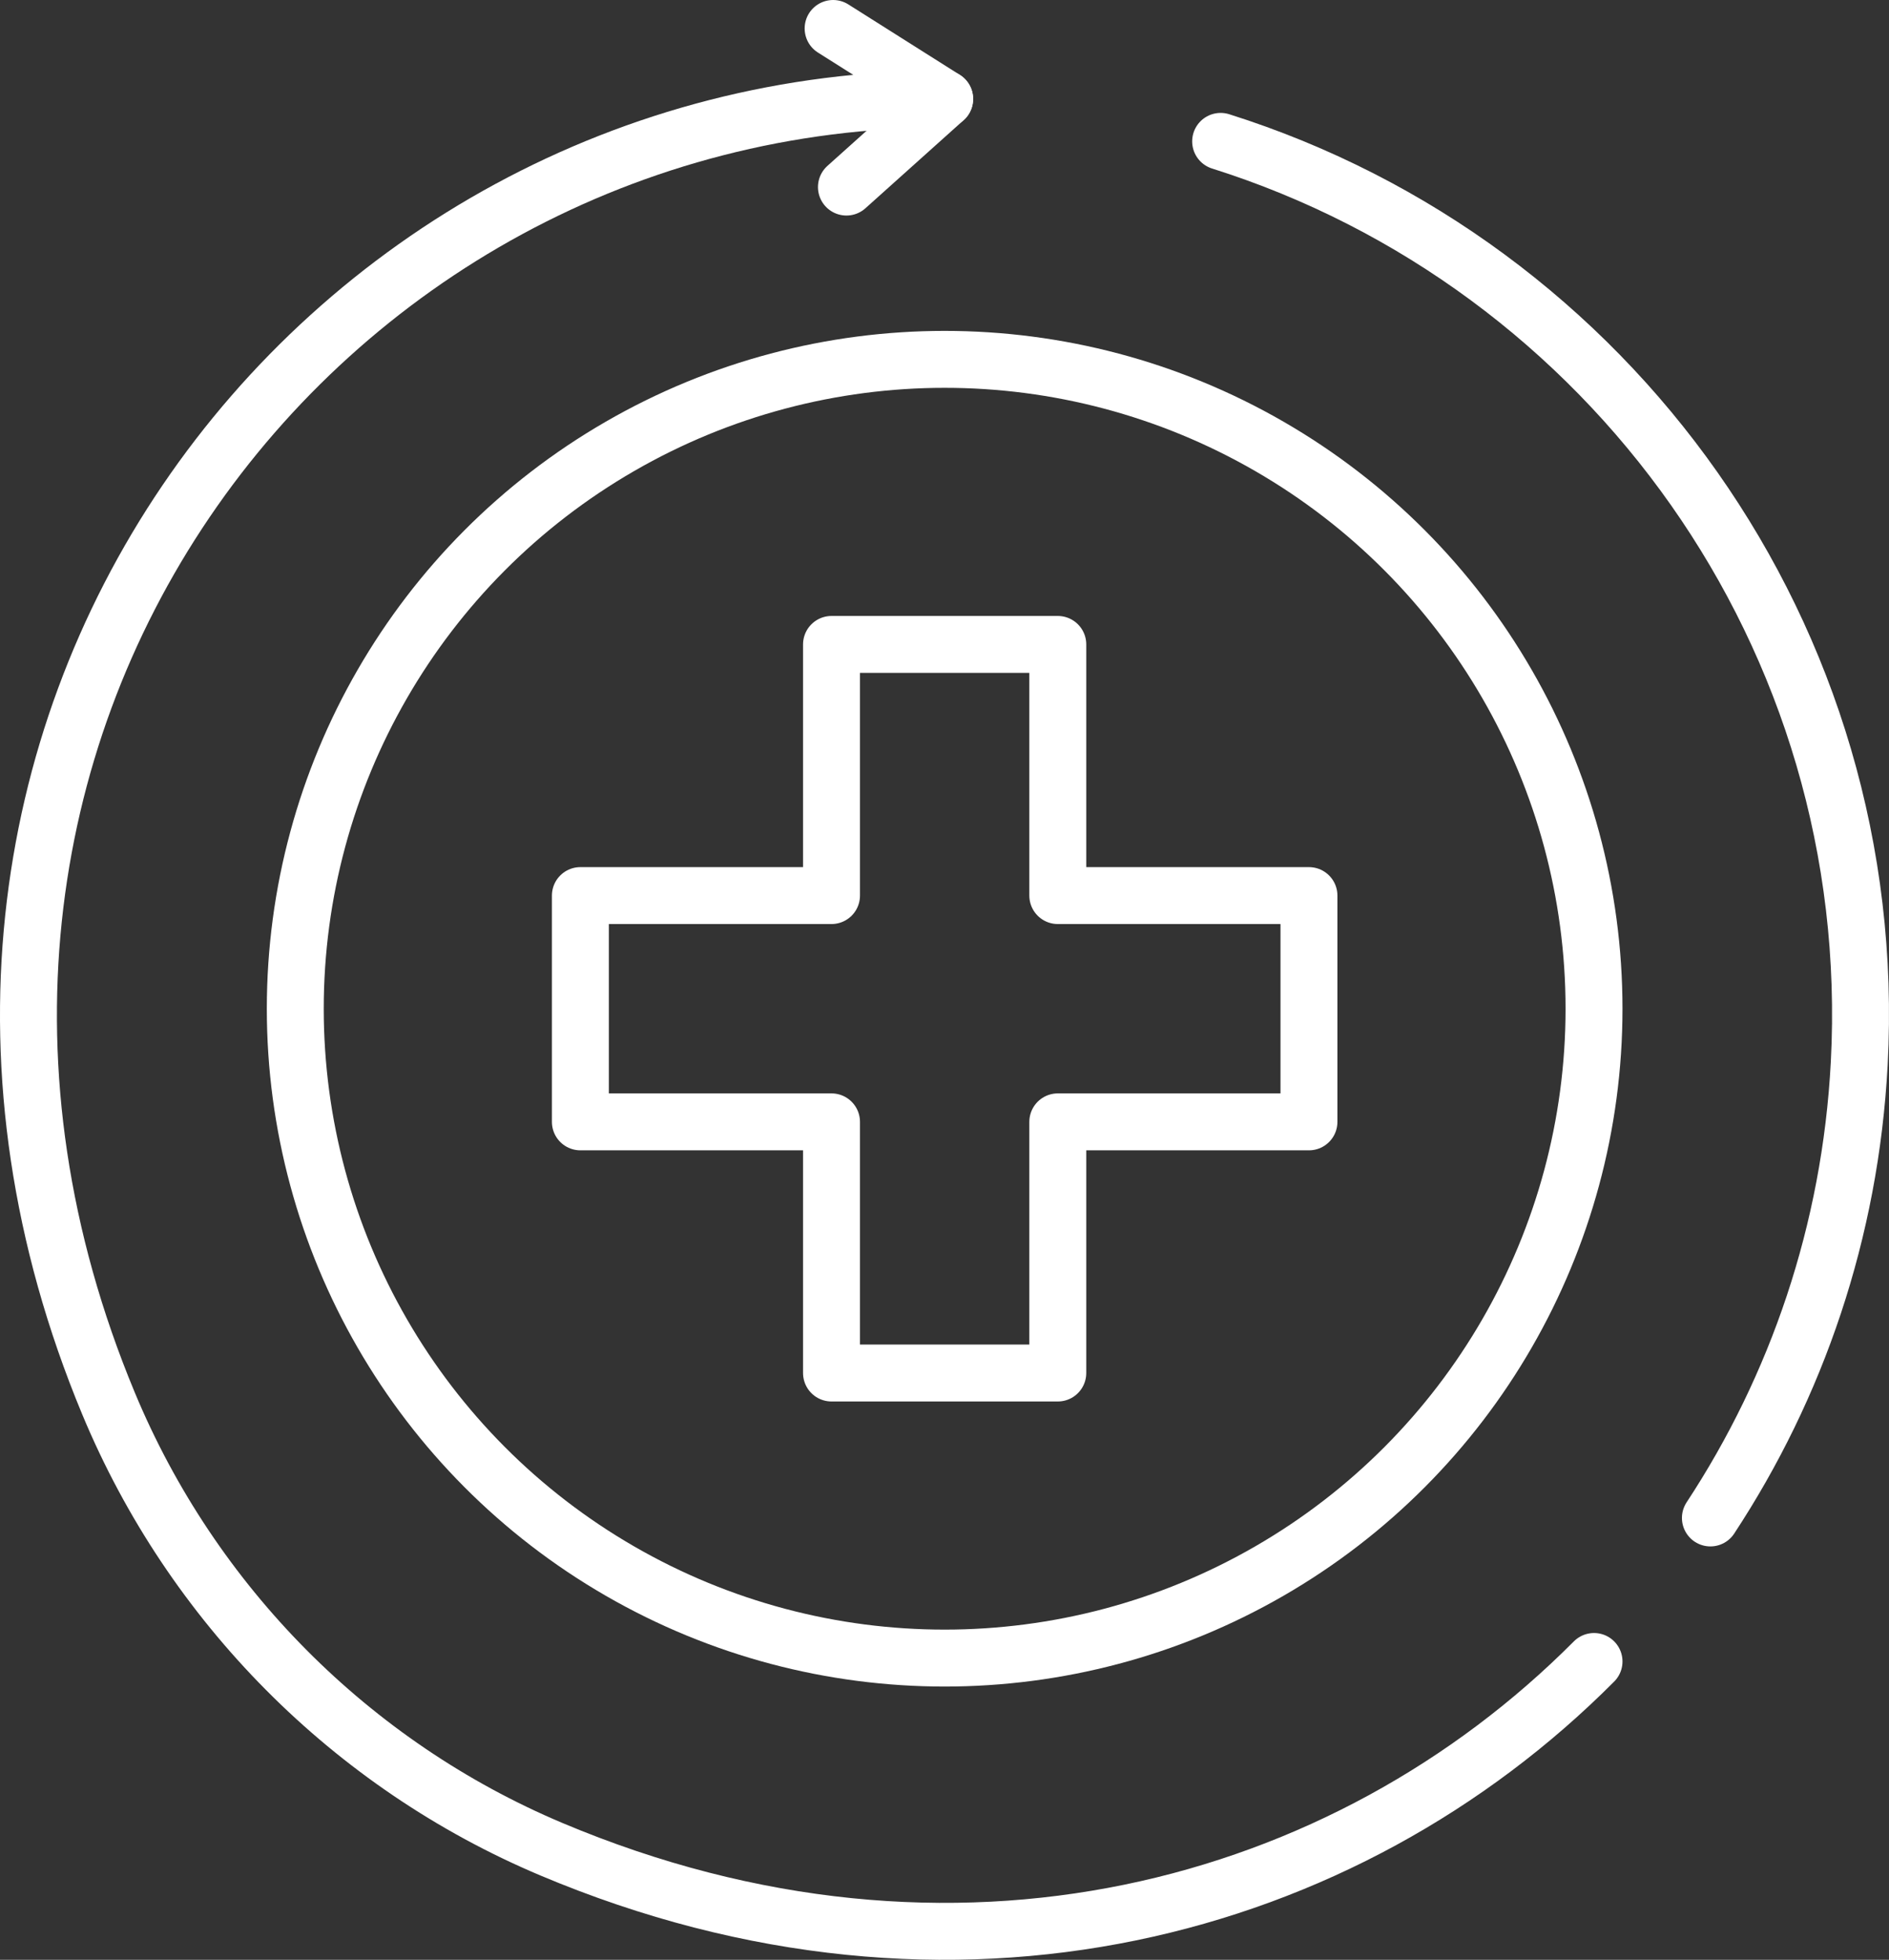
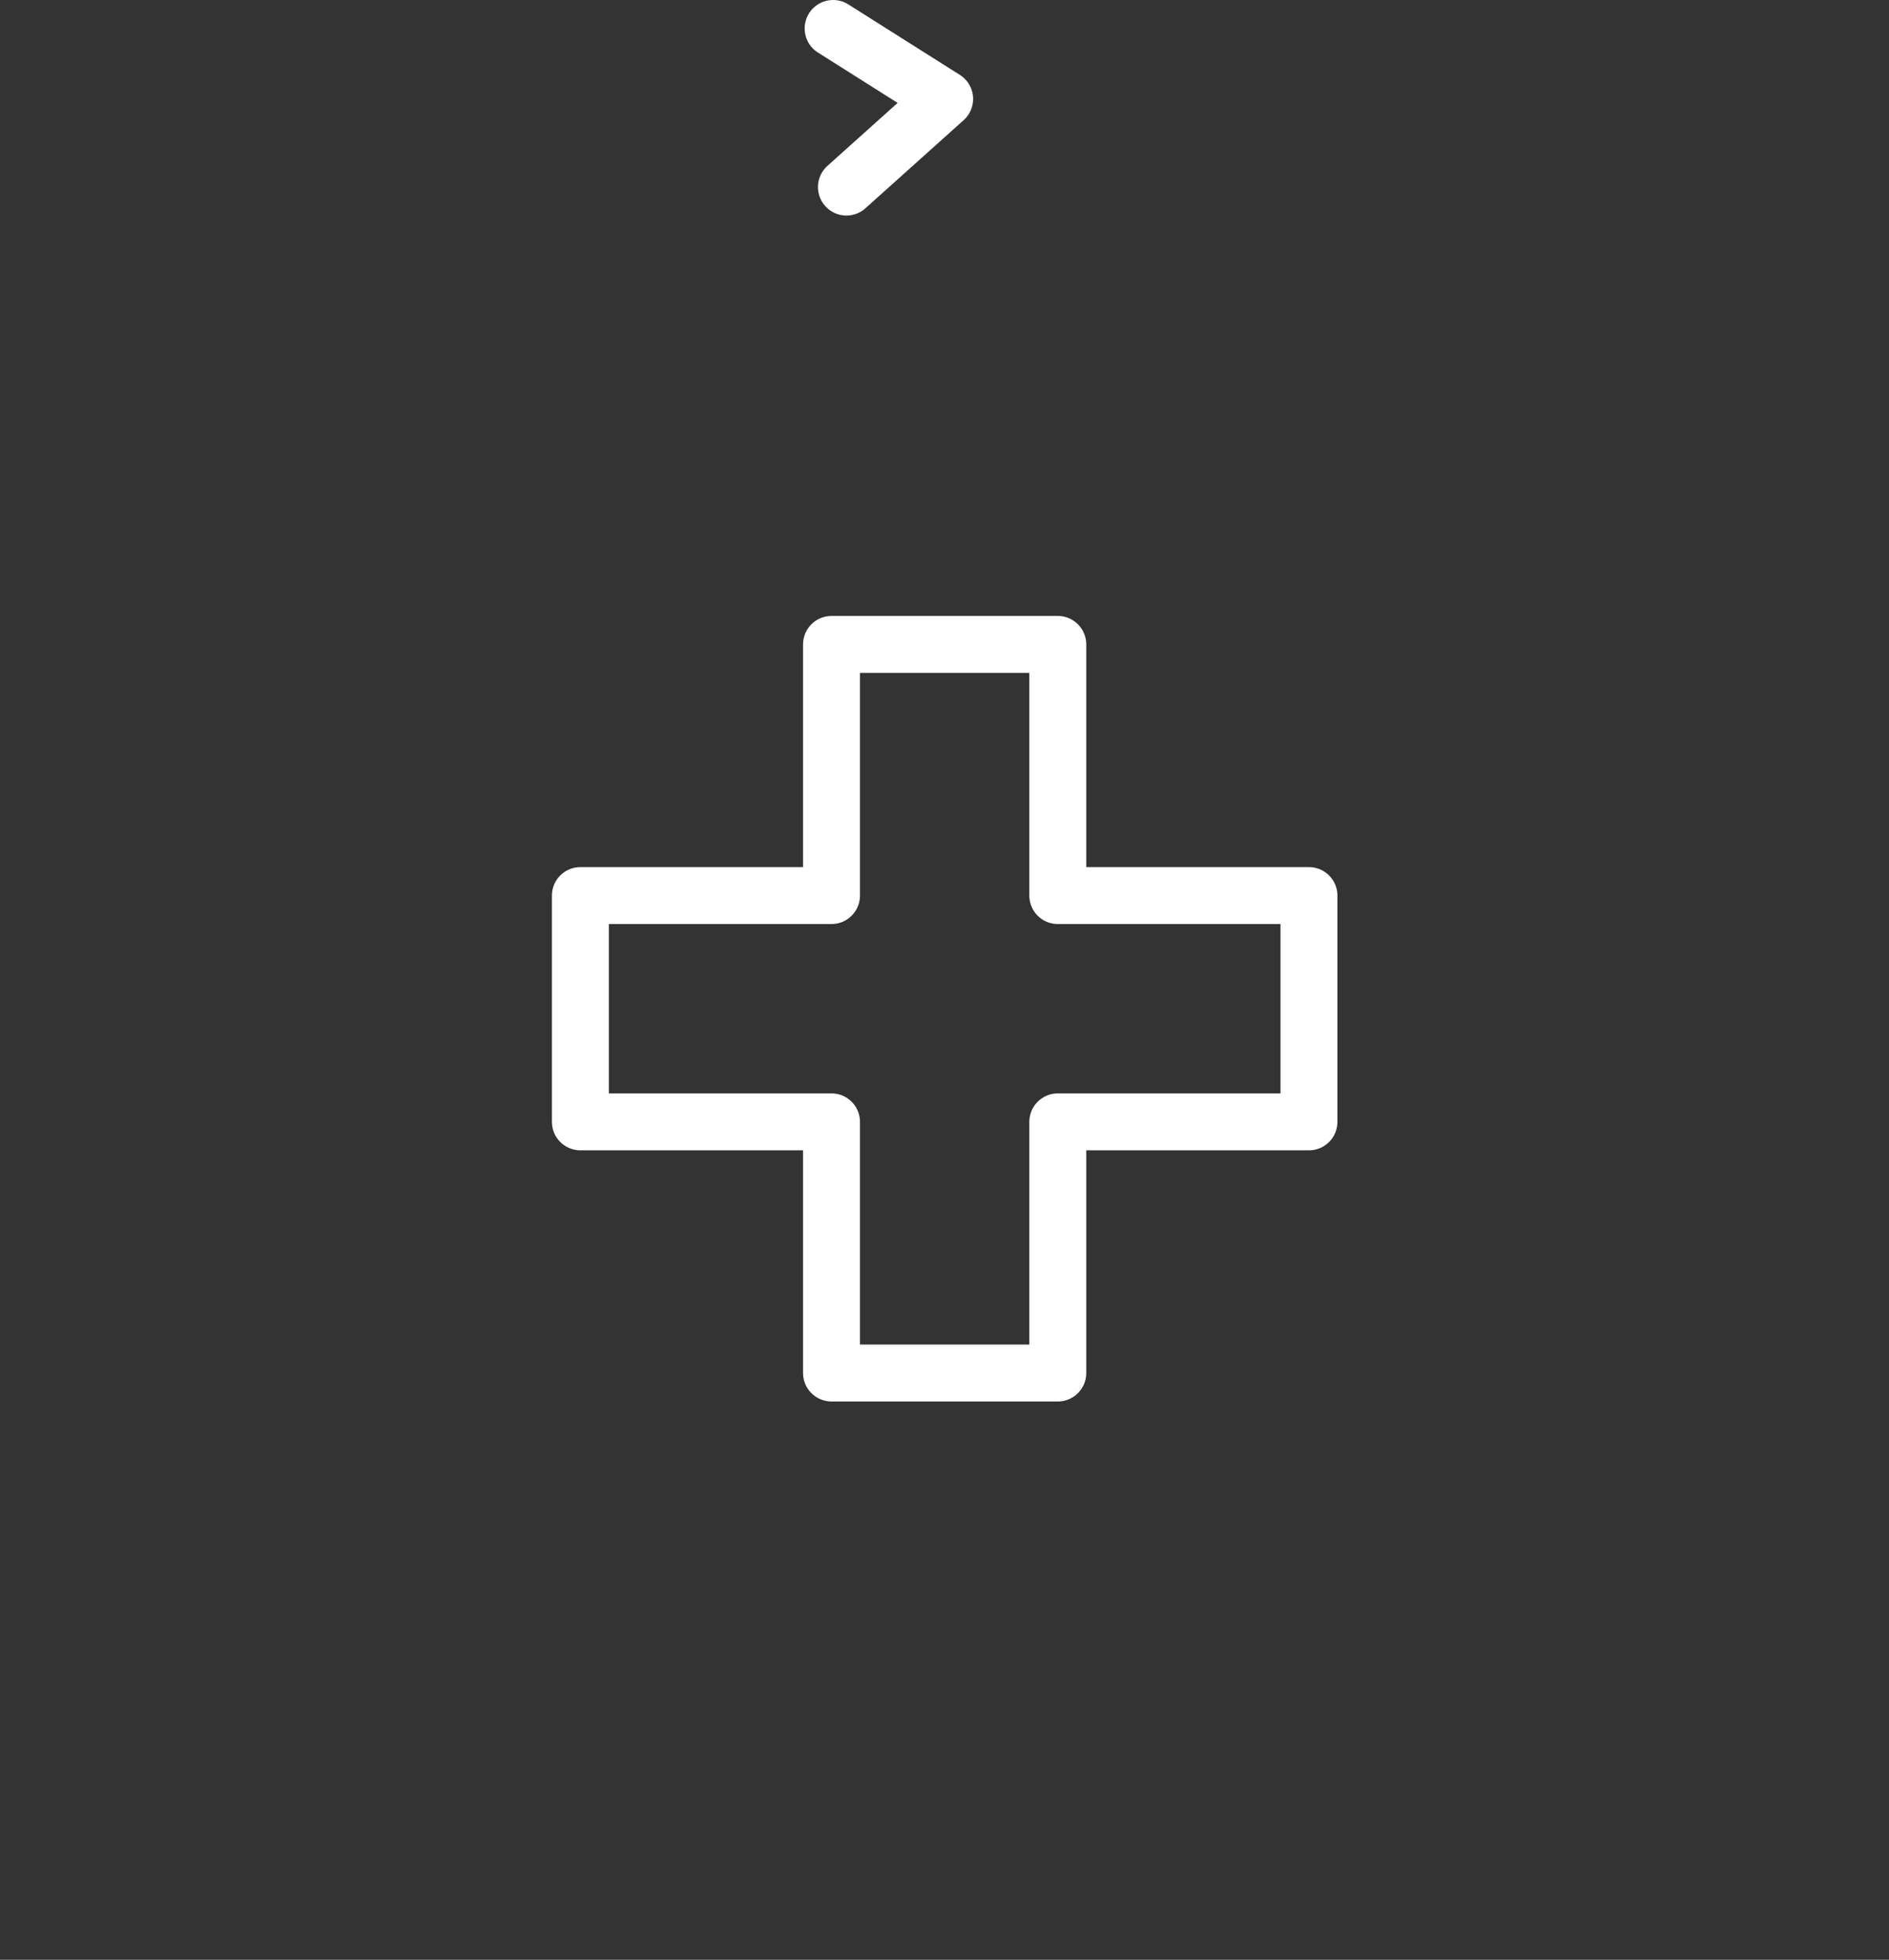
<svg xmlns="http://www.w3.org/2000/svg" id="Layer_2" data-name="Layer 2" viewBox="0 0 74.196 76.978">
  <rect x="0" y="0" width="74.196" height="76.978" fill="#333333" stroke="none" />
  <g id="Layer_1-2" data-name="Layer 1">
    <g>
      <polygon points="51.413 35.177 41.548 35.177 41.548 25.312 32.66 25.312 32.66 35.177 22.796 35.177 22.796 44.065 32.66 44.065 32.66 53.93 41.548 53.93 41.548 44.065 51.413 44.065 51.413 35.177" style="fill: none; stroke: #fff; stroke-linecap: round; stroke-linejoin: round; stroke-width: 2.236px;" />
-       <path d="M62.61,65.26c-9.772,9.818-25.174,14.026-40.956,7.373-7.857-3.312-14.116-9.632-17.391-17.505C-6.624,28.957,12.313,3.887,37.104,3.887" style="fill: none; stroke: #fff; stroke-linecap: round; stroke-linejoin: round; stroke-width: 2.236px;" />
-       <path d="M47.944,5.553c15.273,4.818,25.967,19.485,25.083,36.219-.349,6.604-2.457,12.697-5.846,17.851" style="fill: none; stroke: #fff; stroke-linecap: round; stroke-linejoin: round; stroke-width: 2.236px;" />
      <polyline points="33.246 7.348 37.104 3.887 32.723 1.118" style="fill: none; stroke: #fff; stroke-linecap: round; stroke-linejoin: round; stroke-width: 2.236px;" />
-       <circle cx="37.104" cy="39.621" r="25.506" style="fill: none; stroke: #fff; stroke-linecap: round; stroke-linejoin: round; stroke-width: 2.236px;" />
    </g>
  </g>
</svg>